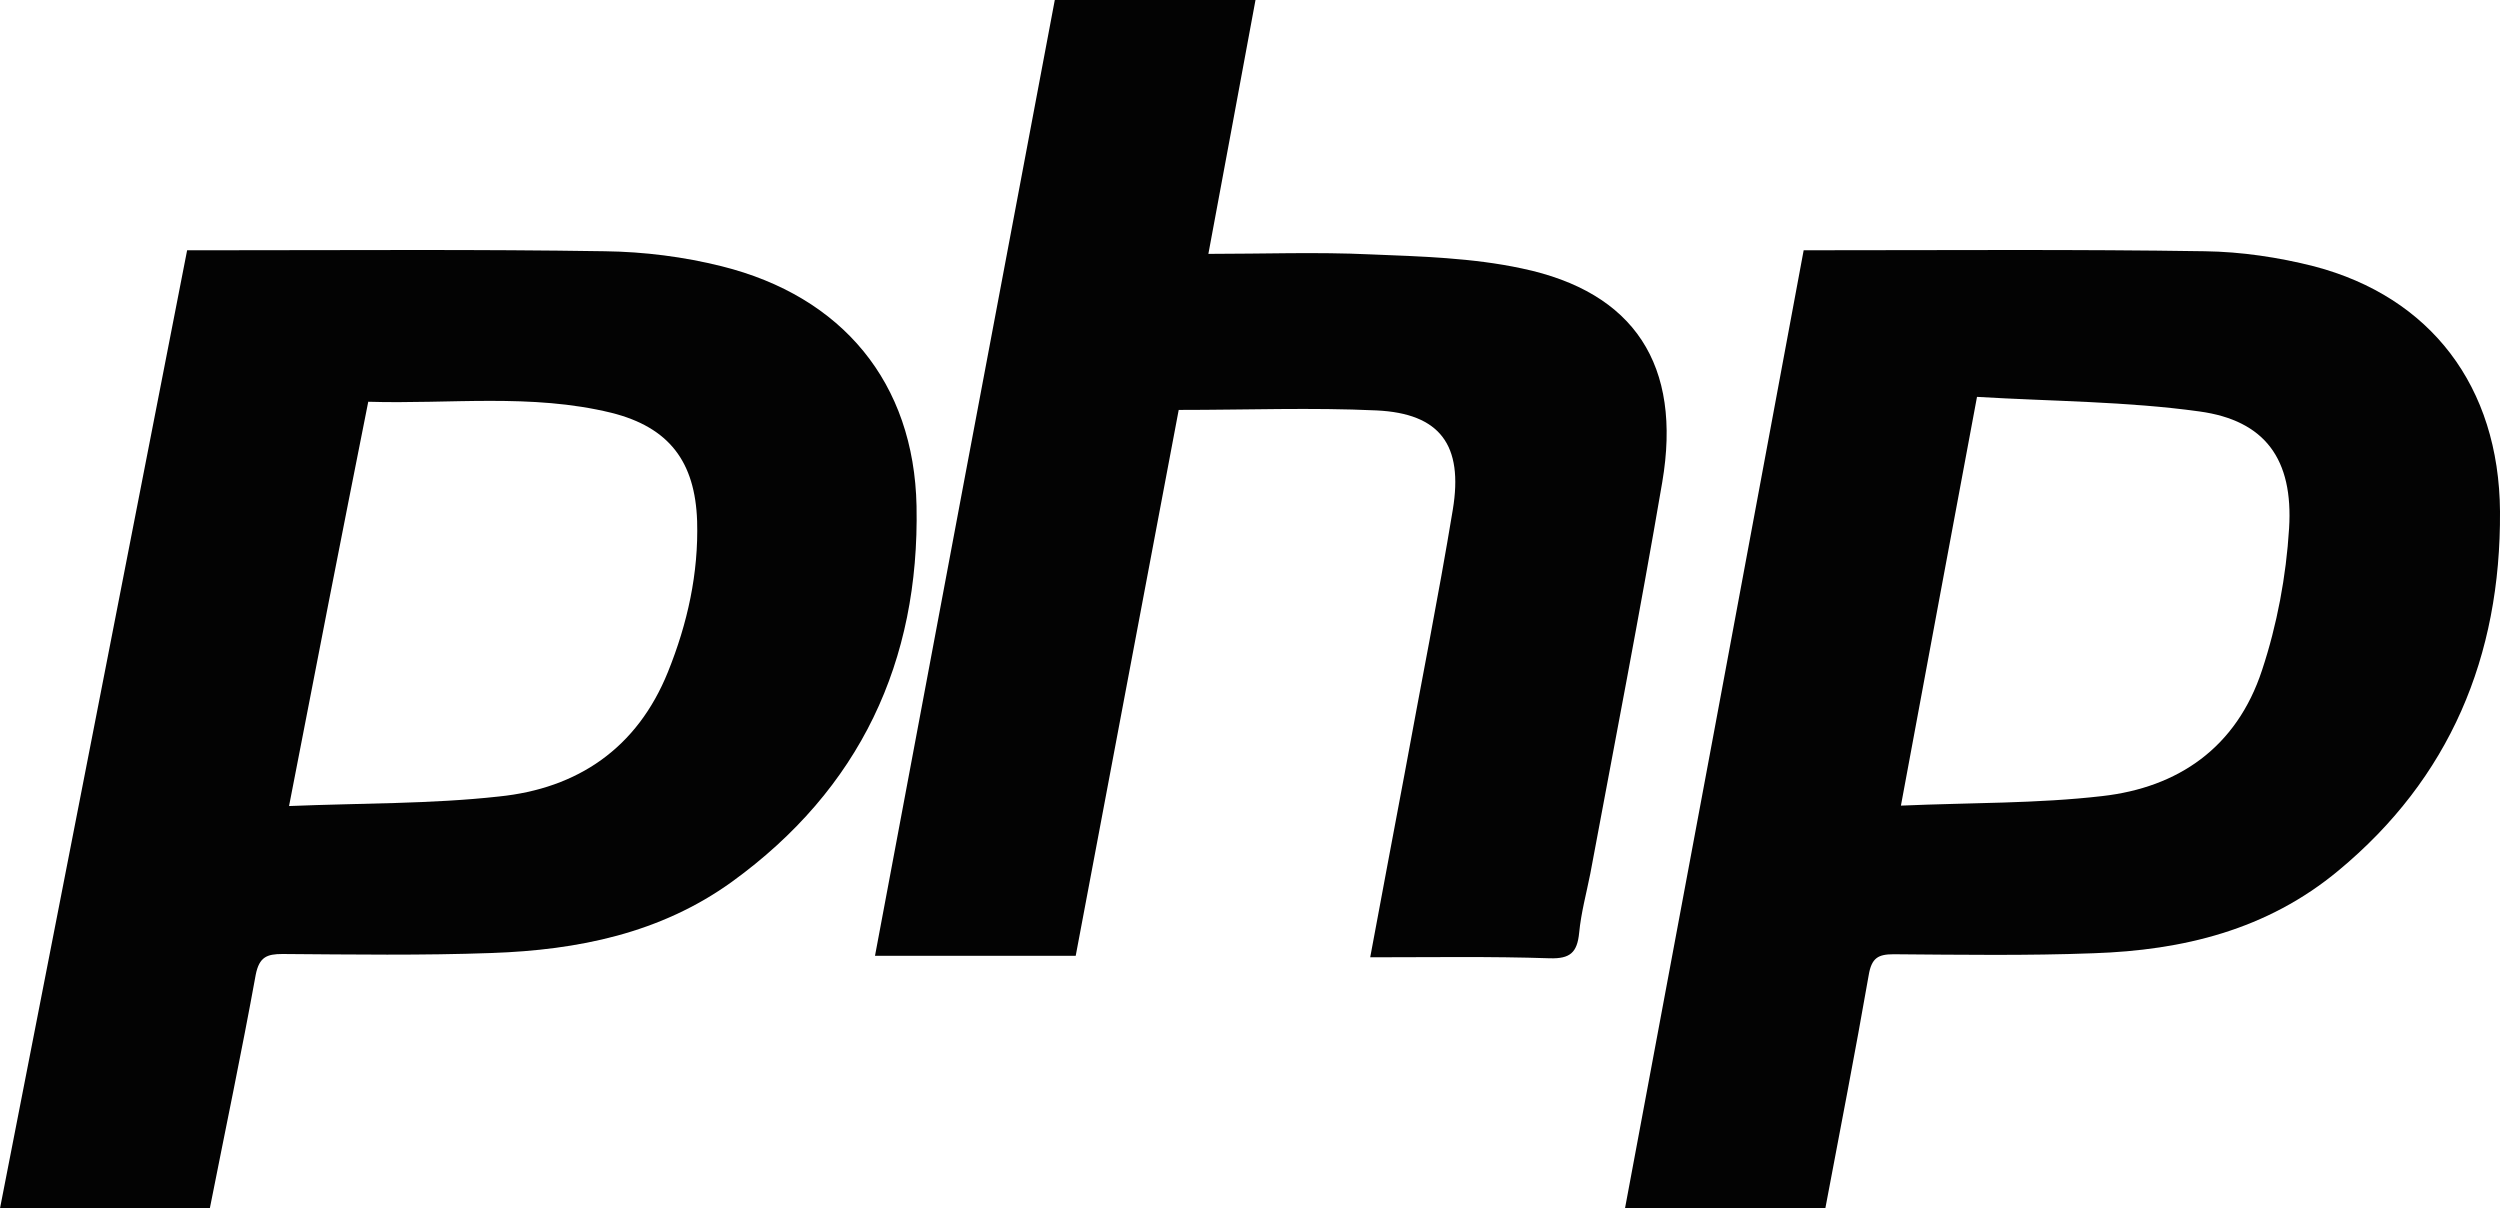
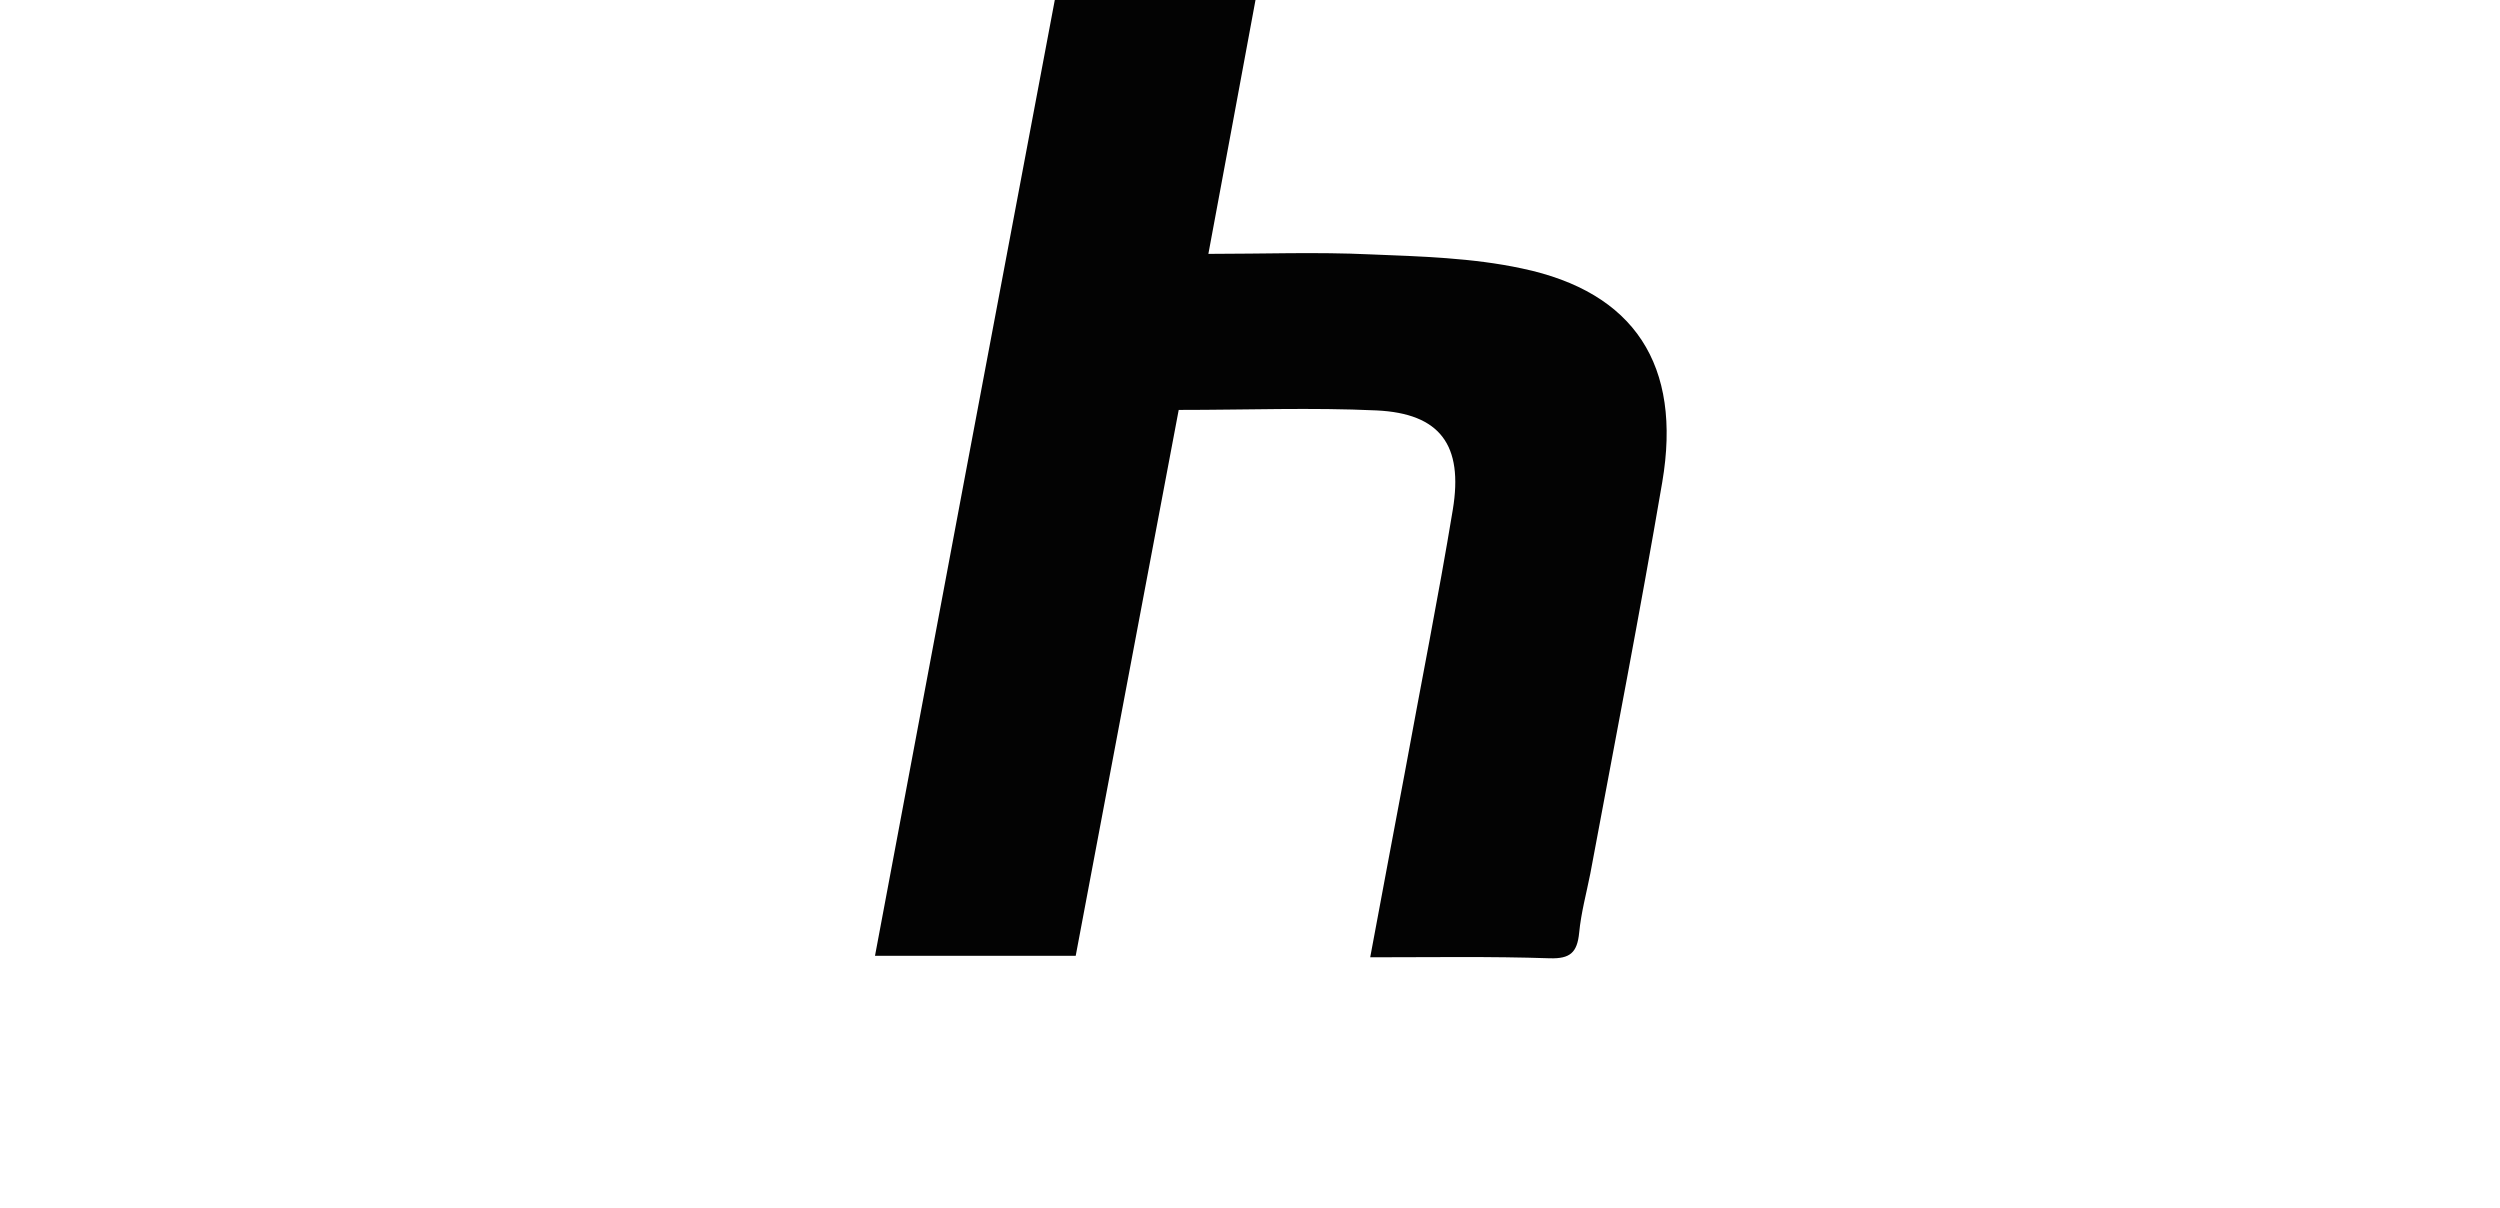
<svg xmlns="http://www.w3.org/2000/svg" width="60" height="29" viewBox="0 0 60 29" fill="none">
-   <path d="M43.288 6.006C43.461 6.006 43.6 6.006 43.727 6.006C46.79 6.006 49.852 5.982 52.915 6.03C53.793 6.042 54.683 6.175 55.539 6.392C58.335 7.127 59.977 9.272 60 12.273C60.023 15.768 58.786 18.684 56.128 20.889C54.406 22.324 52.383 22.806 50.245 22.878C48.65 22.938 47.044 22.914 45.449 22.902C45.079 22.902 44.917 22.986 44.848 23.408C44.524 25.264 44.166 27.108 43.808 29C42.224 29 40.63 29 39 29C40.433 21.347 41.855 13.719 43.288 6.006ZM47.448 9.525C46.824 12.863 46.235 16.033 45.622 19.335C47.31 19.262 48.893 19.287 50.453 19.106C52.268 18.901 53.678 17.949 54.29 16.081C54.649 14.996 54.868 13.827 54.938 12.682C55.042 11.019 54.36 10.091 52.788 9.875C51.043 9.633 49.263 9.633 47.448 9.525Z" fill="#030303" />
-   <path d="M5.036 29C3.341 29 1.695 29 0 29C1.501 21.331 2.99 13.687 4.491 6.006C4.83 6.006 5.133 6.006 5.436 6.006C8.462 6.006 11.489 5.982 14.516 6.03C15.46 6.042 16.416 6.163 17.324 6.391C20.218 7.114 21.937 9.184 21.997 12.146C22.07 15.878 20.641 18.936 17.566 21.163C15.847 22.403 13.862 22.8 11.804 22.872C10.133 22.933 8.45 22.908 6.78 22.896C6.404 22.896 6.223 22.969 6.138 23.39C5.799 25.256 5.412 27.098 5.036 29ZM6.937 19.345C8.692 19.273 10.339 19.297 11.973 19.116C13.862 18.924 15.29 17.96 16.029 16.131C16.501 14.963 16.767 13.759 16.731 12.507C16.683 11.086 16.065 10.256 14.673 9.907C12.748 9.437 10.799 9.702 8.838 9.642C8.196 12.868 7.579 16.022 6.937 19.345Z" fill="#030303" />
  <path d="M32.885 22.975C33.164 21.458 33.444 20.001 33.713 18.556C34.097 16.449 34.517 14.354 34.867 12.234C35.124 10.681 34.564 9.922 33.036 9.85C31.485 9.778 29.934 9.838 28.289 9.838C27.473 14.173 26.645 18.532 25.817 22.939C24.231 22.939 22.656 22.939 21 22.939C22.434 15.281 23.869 7.658 25.315 0C26.913 0 28.499 0 30.132 0C29.759 2.023 29.386 4.022 29.001 6.093C30.33 6.093 31.602 6.045 32.885 6.105C34.097 6.153 35.346 6.189 36.523 6.442C39.229 7.008 40.372 8.766 39.894 11.572C39.358 14.715 38.751 17.834 38.168 20.964C38.075 21.434 37.946 21.904 37.9 22.385C37.853 22.867 37.678 23.011 37.2 22.999C35.777 22.951 34.366 22.975 32.885 22.975Z" fill="#030303" />
</svg>